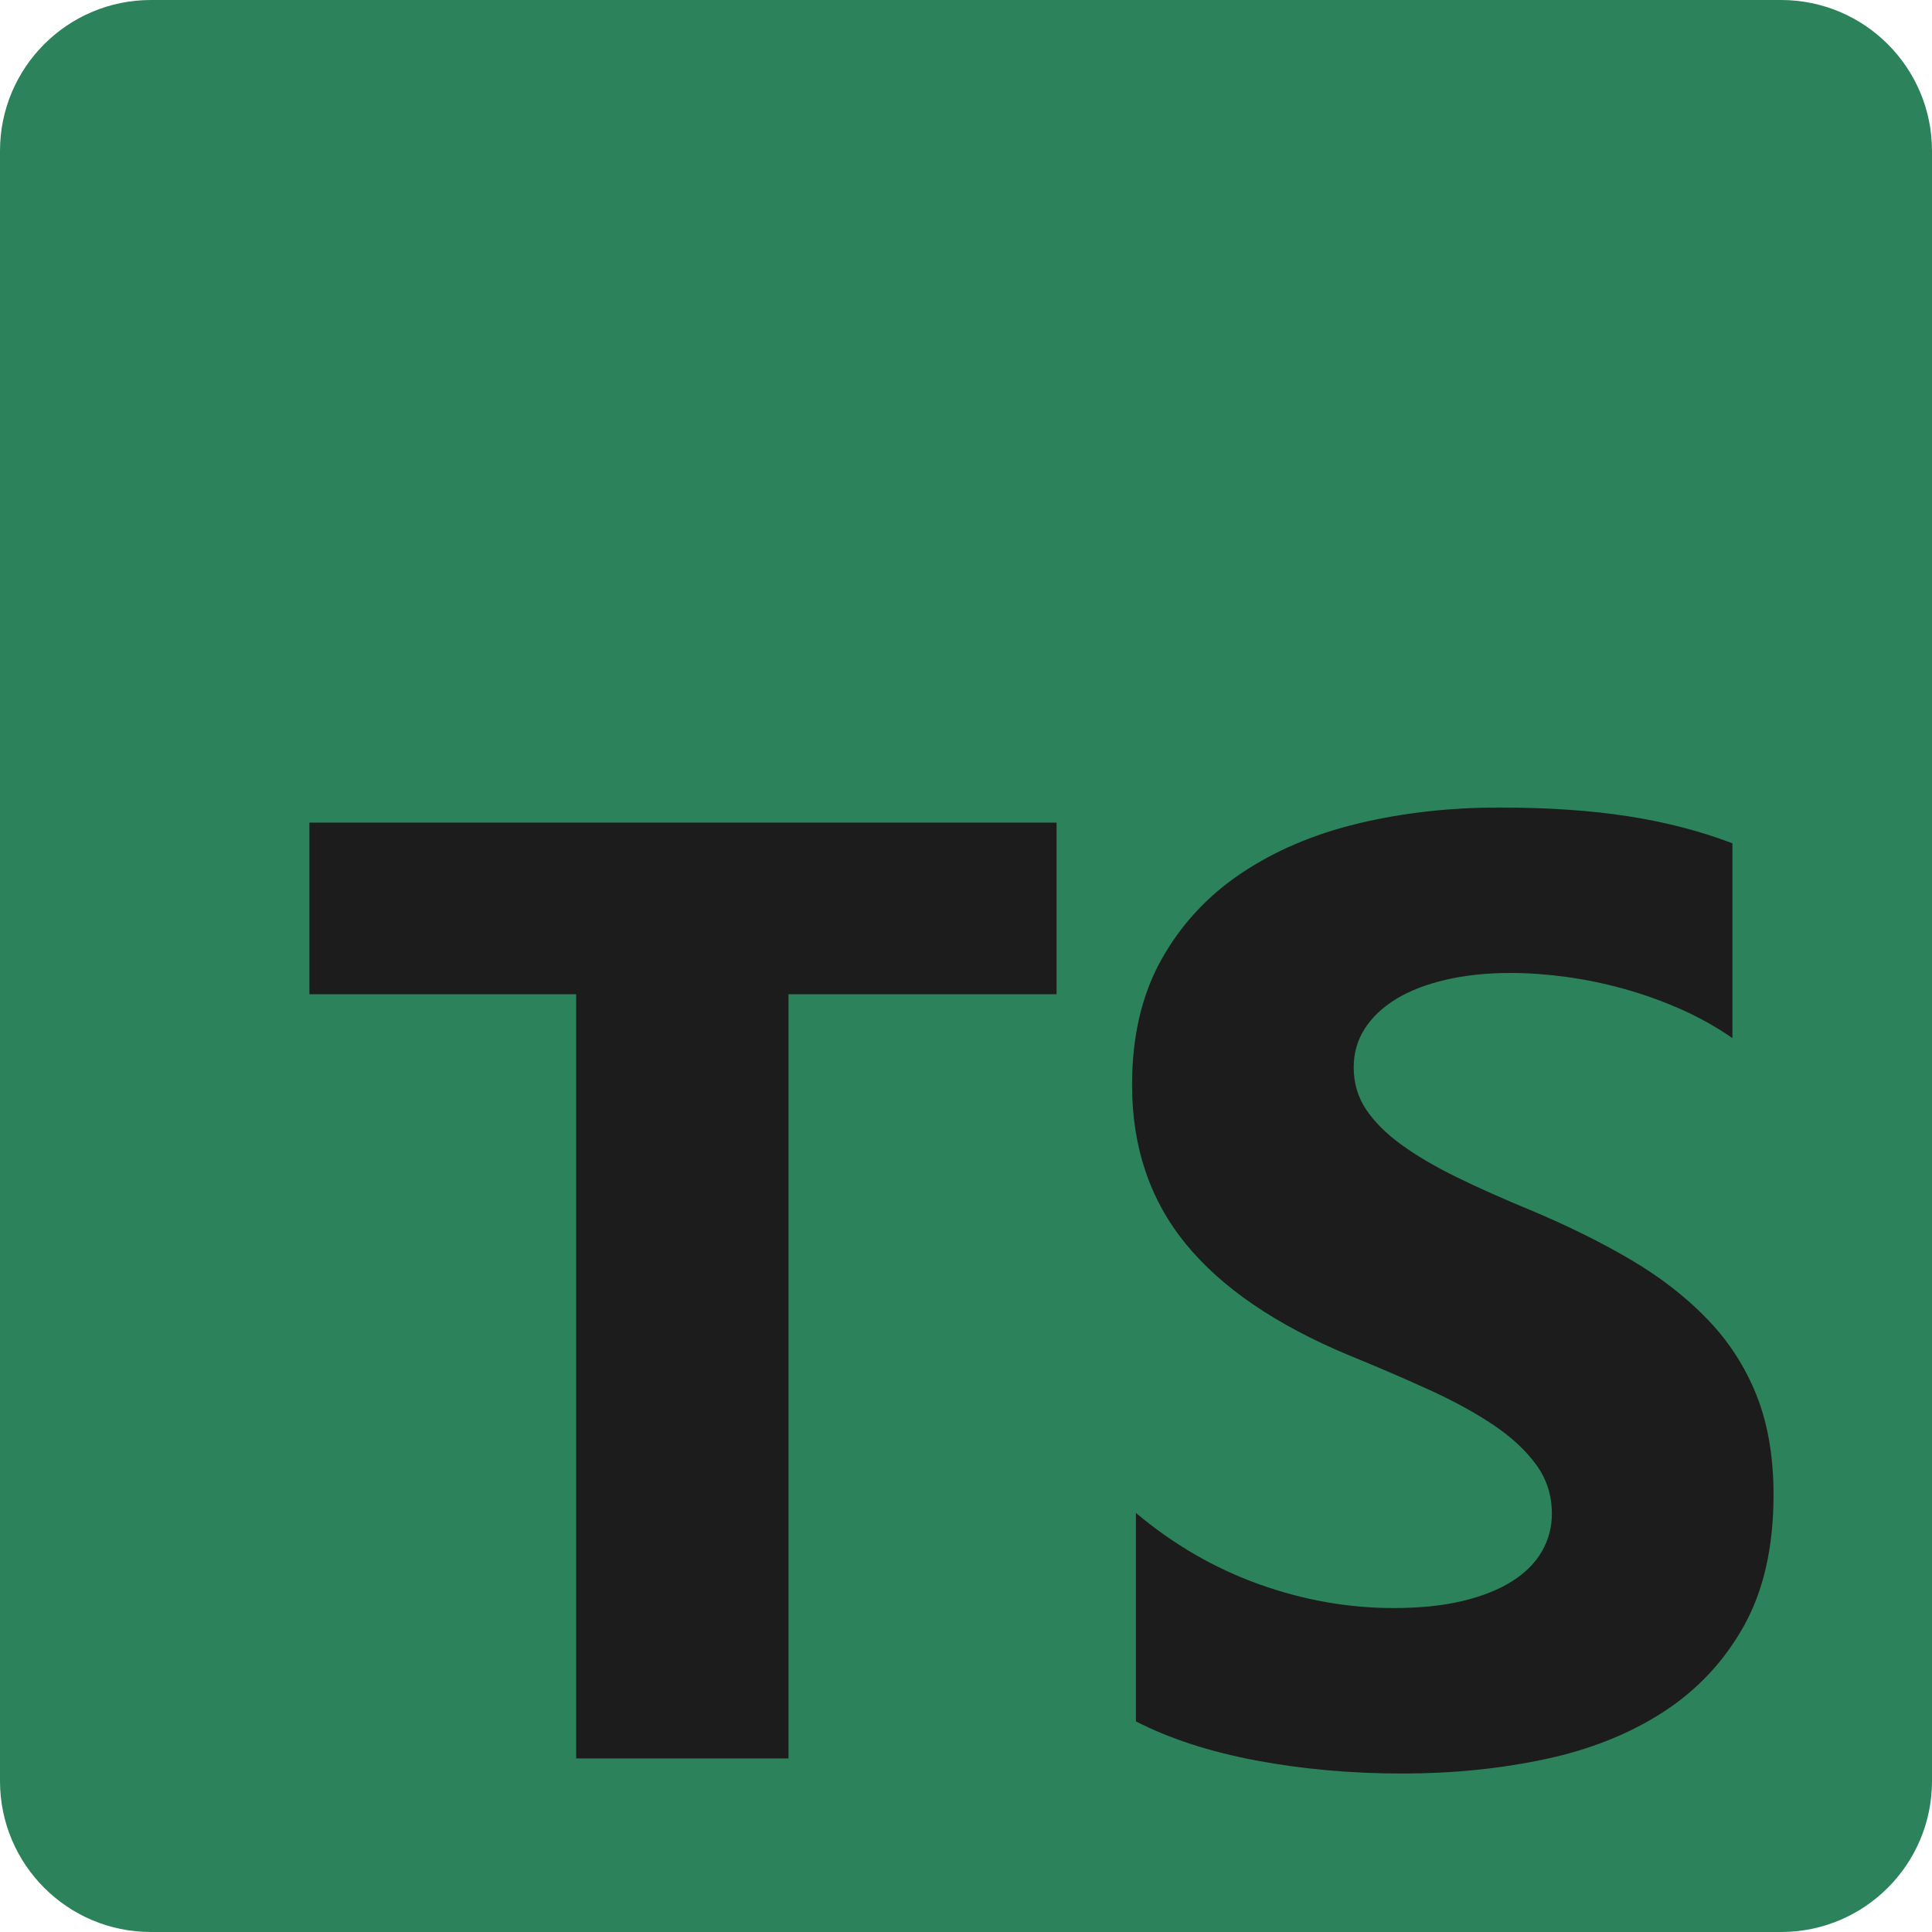
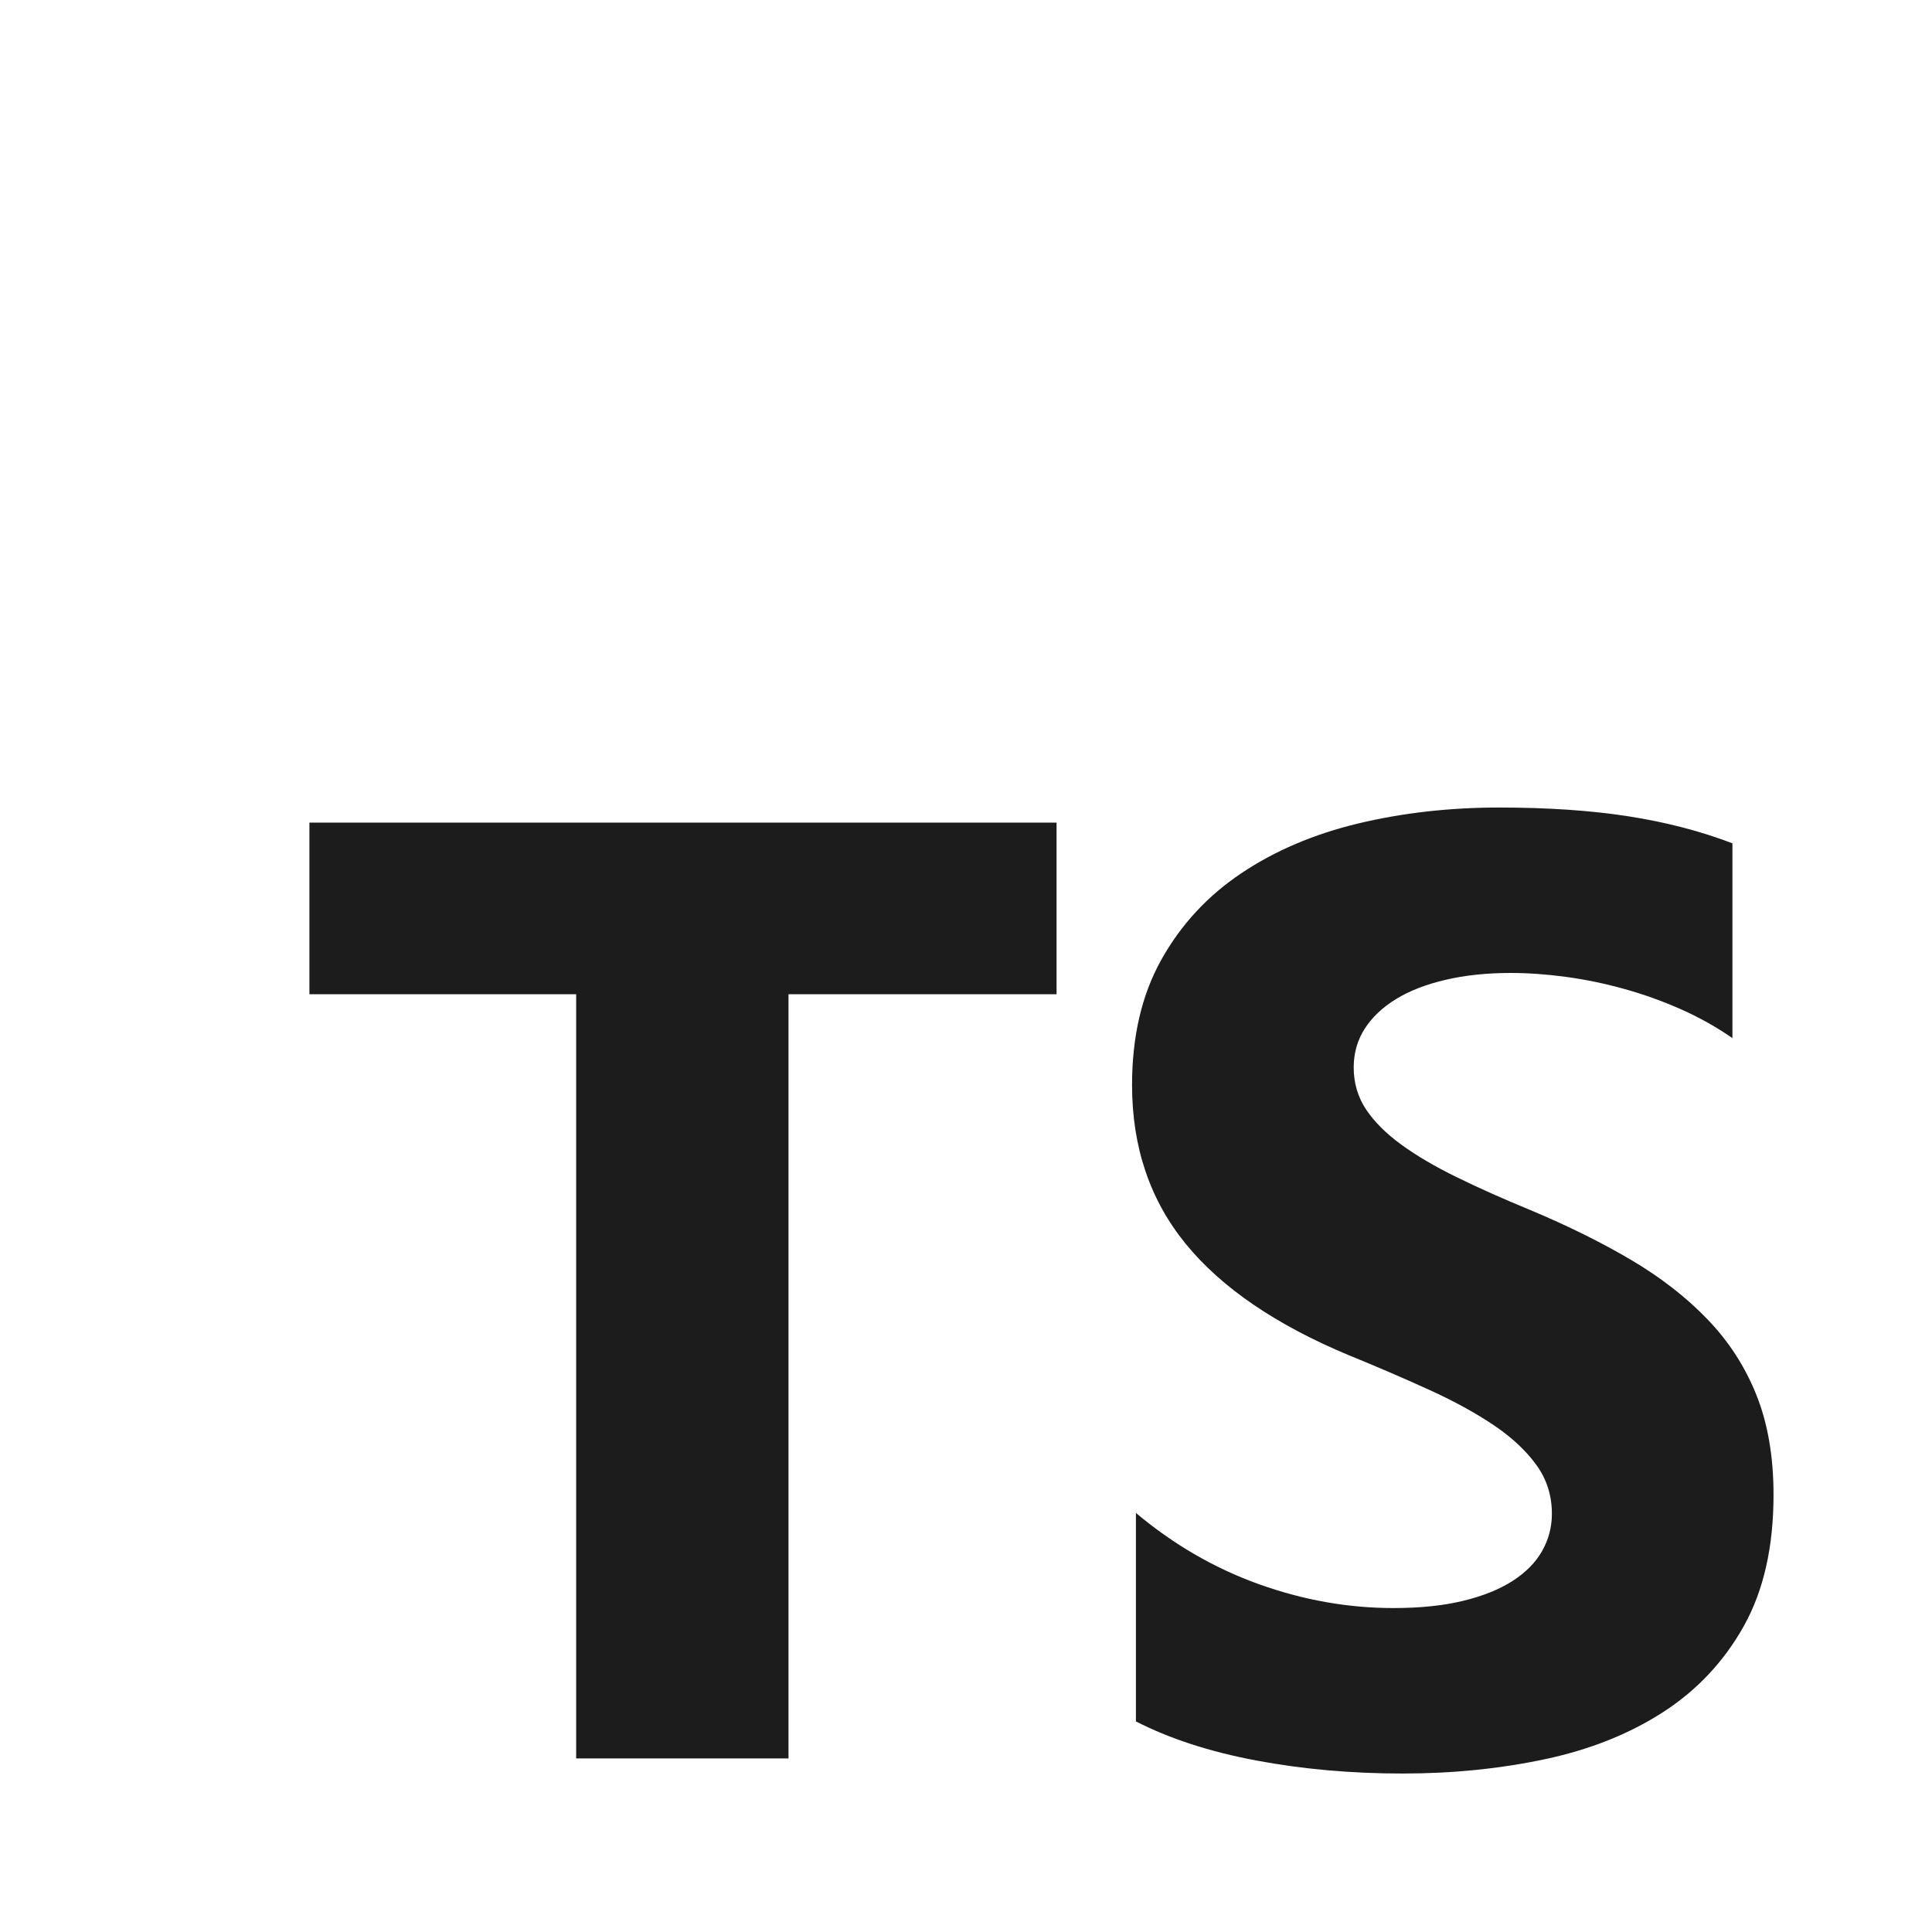
<svg xmlns="http://www.w3.org/2000/svg" width="40" height="40" viewBox="0 0 40 40" fill="none">
  <g clip-path="url(#clip0_2_464)">
-     <path d="M3.125 0H36.875C38.601 0 40 1.399 40 3.125V36.875C40 38.601 38.601 40 36.875 40H3.125C1.399 40 0 38.601 0 36.875V3.125C0 1.399 1.399 0 3.125 0Z" fill="#2B825B" />
    <path d="M23.518 31.324V35.64C24.22 35.999 25.05 36.269 26.009 36.449C26.967 36.629 27.977 36.719 29.039 36.719C30.074 36.719 31.057 36.62 31.988 36.422C32.919 36.224 33.736 35.898 34.438 35.444C35.139 34.99 35.695 34.397 36.105 33.664C36.514 32.931 36.719 32.026 36.719 30.947C36.719 30.165 36.602 29.479 36.368 28.89C36.136 28.305 35.792 27.771 35.355 27.319C34.915 26.86 34.386 26.449 33.77 26.085C33.153 25.721 32.458 25.377 31.684 25.053C31.117 24.819 30.609 24.593 30.159 24.372C29.709 24.152 29.327 23.927 29.012 23.698C28.697 23.469 28.454 23.226 28.283 22.97C28.112 22.713 28.027 22.423 28.027 22.1C28.027 21.803 28.103 21.536 28.256 21.297C28.409 21.059 28.625 20.855 28.904 20.684C29.183 20.513 29.525 20.38 29.93 20.286C30.334 20.191 30.785 20.144 31.279 20.144C31.639 20.144 32.02 20.171 32.42 20.225C32.82 20.279 33.223 20.362 33.628 20.475C34.032 20.587 34.426 20.729 34.809 20.899C35.18 21.064 35.535 21.262 35.868 21.493V17.46C35.212 17.209 34.494 17.022 33.716 16.901C32.937 16.779 32.044 16.719 31.036 16.719C30.011 16.719 29.039 16.829 28.121 17.049C27.203 17.269 26.396 17.613 25.698 18.081C25.001 18.548 24.45 19.144 24.045 19.868C23.64 20.592 23.438 21.457 23.438 22.464C23.438 23.75 23.809 24.846 24.551 25.755C25.293 26.663 26.42 27.431 27.932 28.061C28.49 28.288 29.044 28.526 29.592 28.776C30.105 29.009 30.548 29.252 30.922 29.504C31.295 29.755 31.59 30.029 31.806 30.326C32.022 30.623 32.13 30.96 32.13 31.338C32.132 31.61 32.062 31.877 31.927 32.113C31.792 32.351 31.587 32.558 31.313 32.734C31.039 32.909 30.697 33.046 30.287 33.145C29.878 33.244 29.399 33.293 28.85 33.293C27.914 33.293 26.987 33.129 26.07 32.801C25.152 32.473 24.301 31.981 23.518 31.324ZM16.325 20.585H21.875V17.031H6.406V20.585H11.929V36.406H16.325V20.585Z" fill="#1C1C1C" />
  </g>
  <defs>
    <clipPath id="clip0_2_464">
      <rect width="40" height="40" fill="white" />
    </clipPath>
  </defs>
</svg>